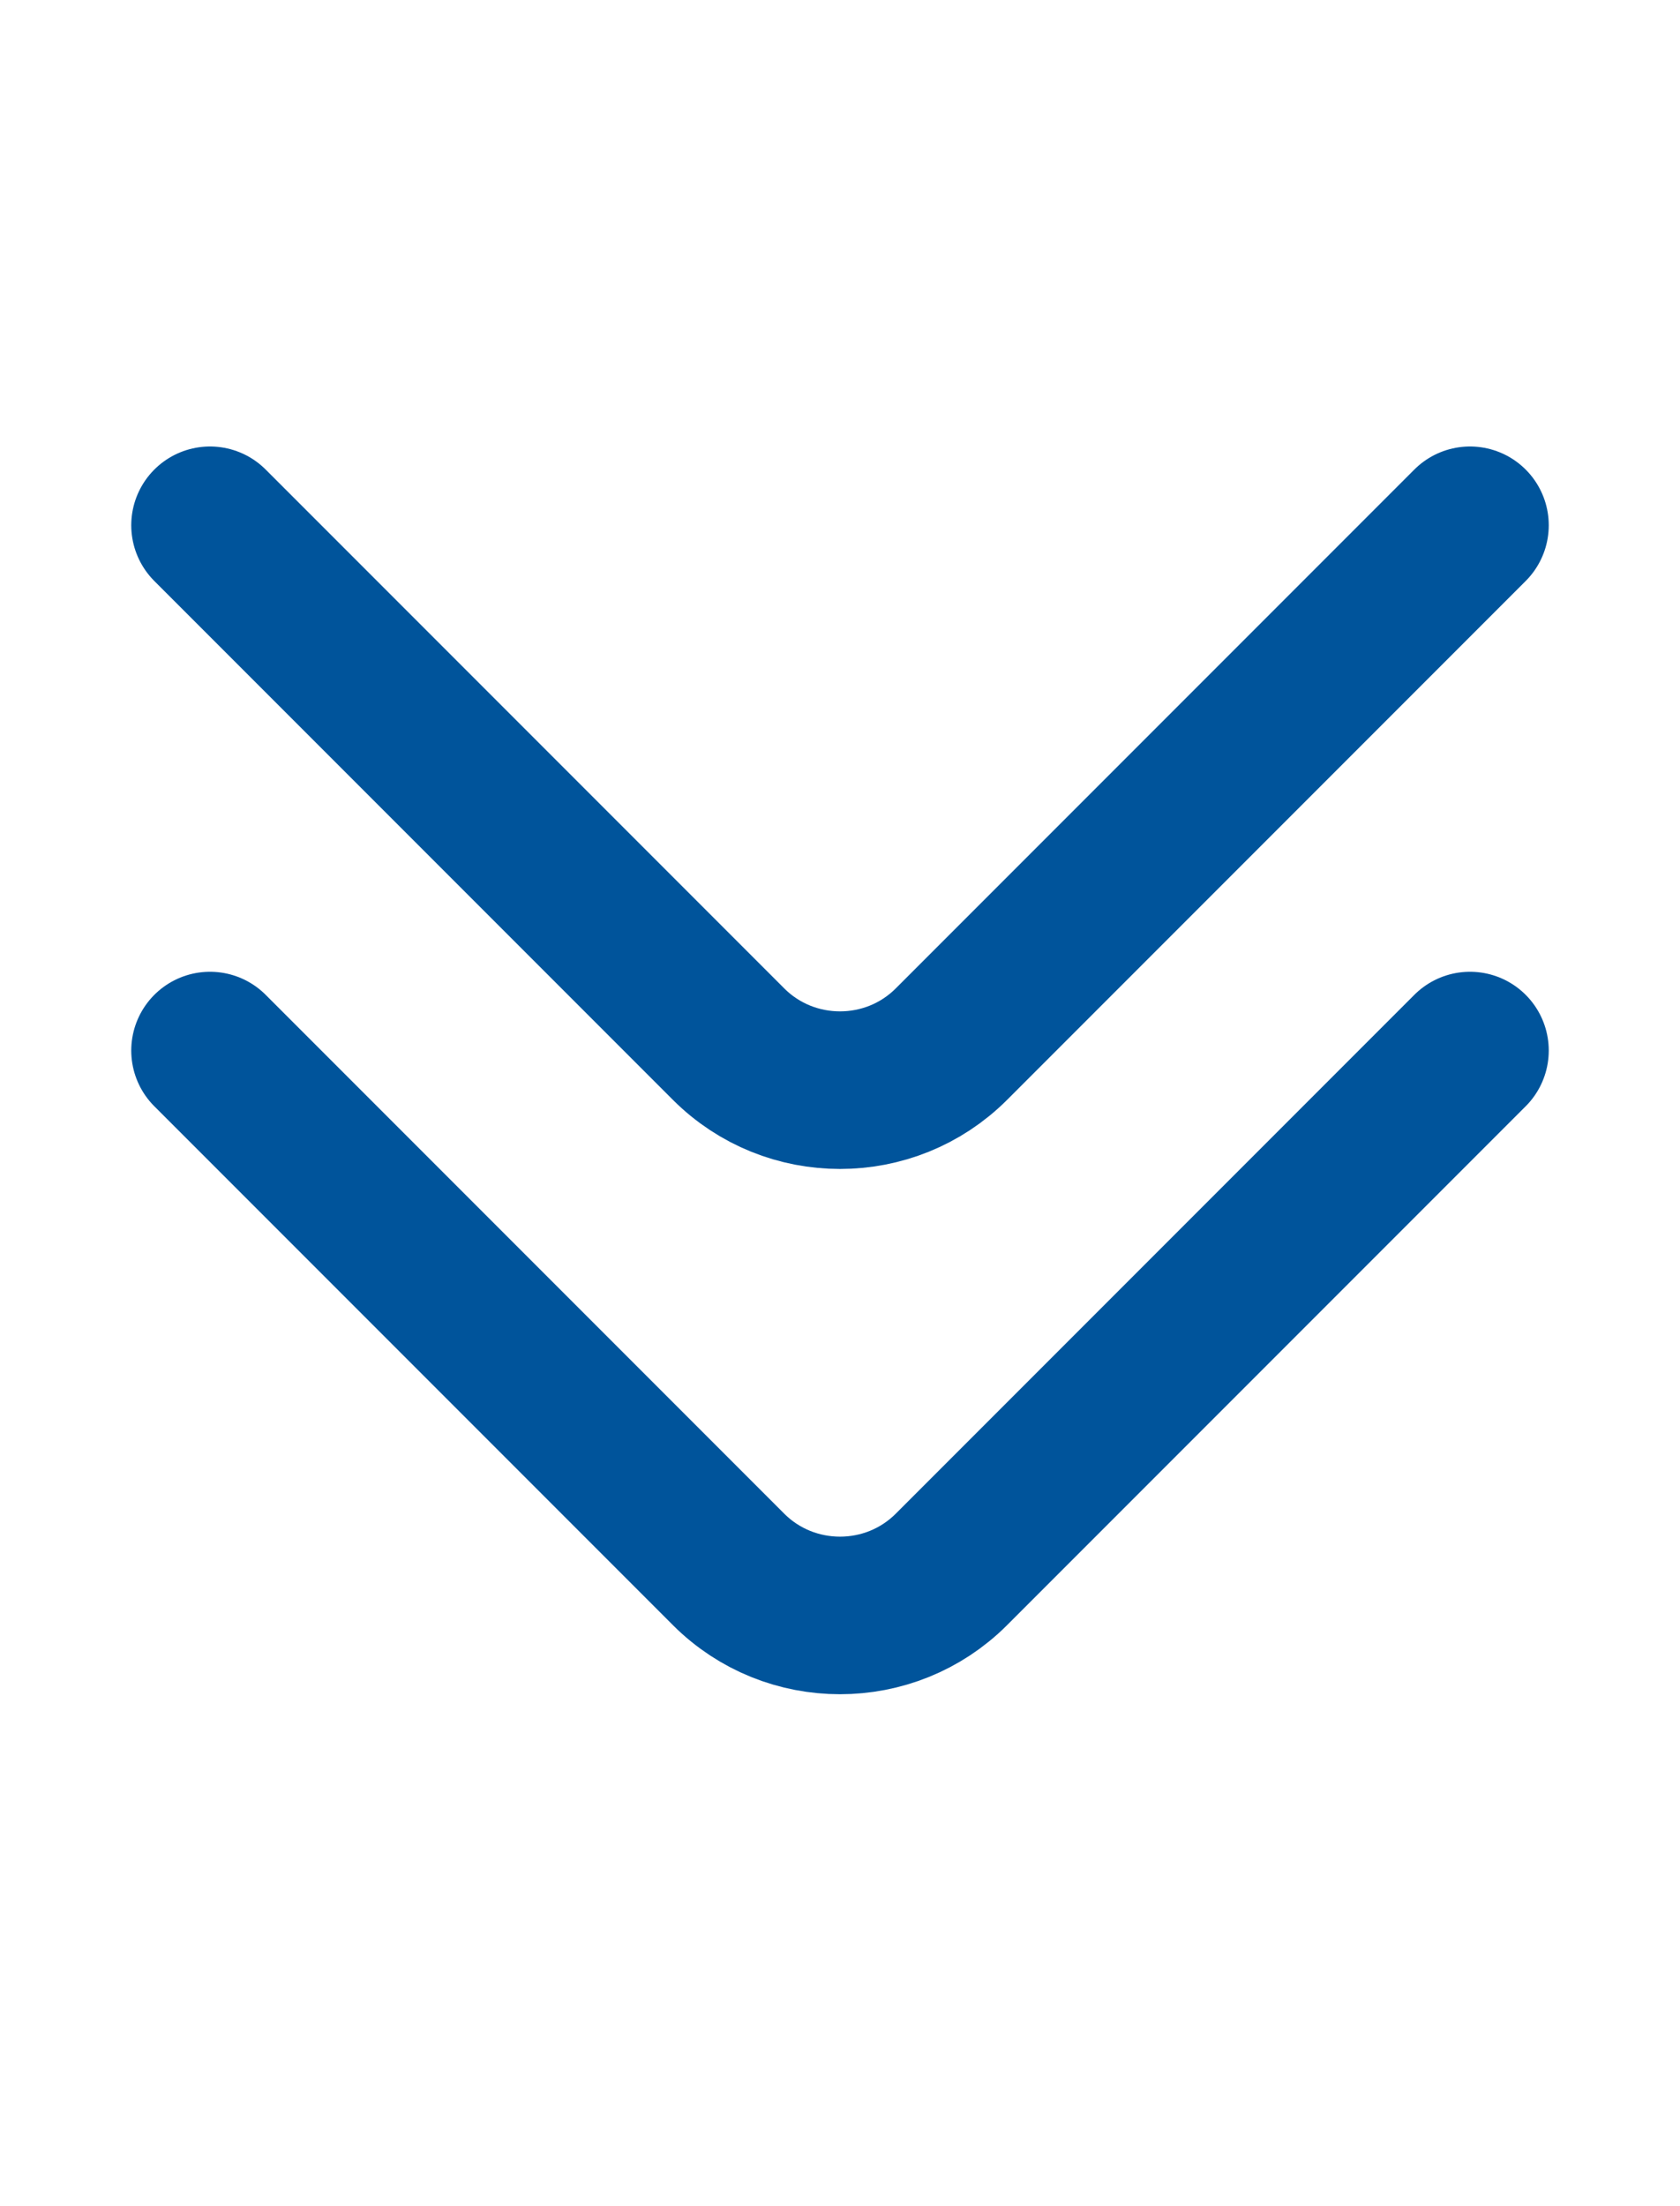
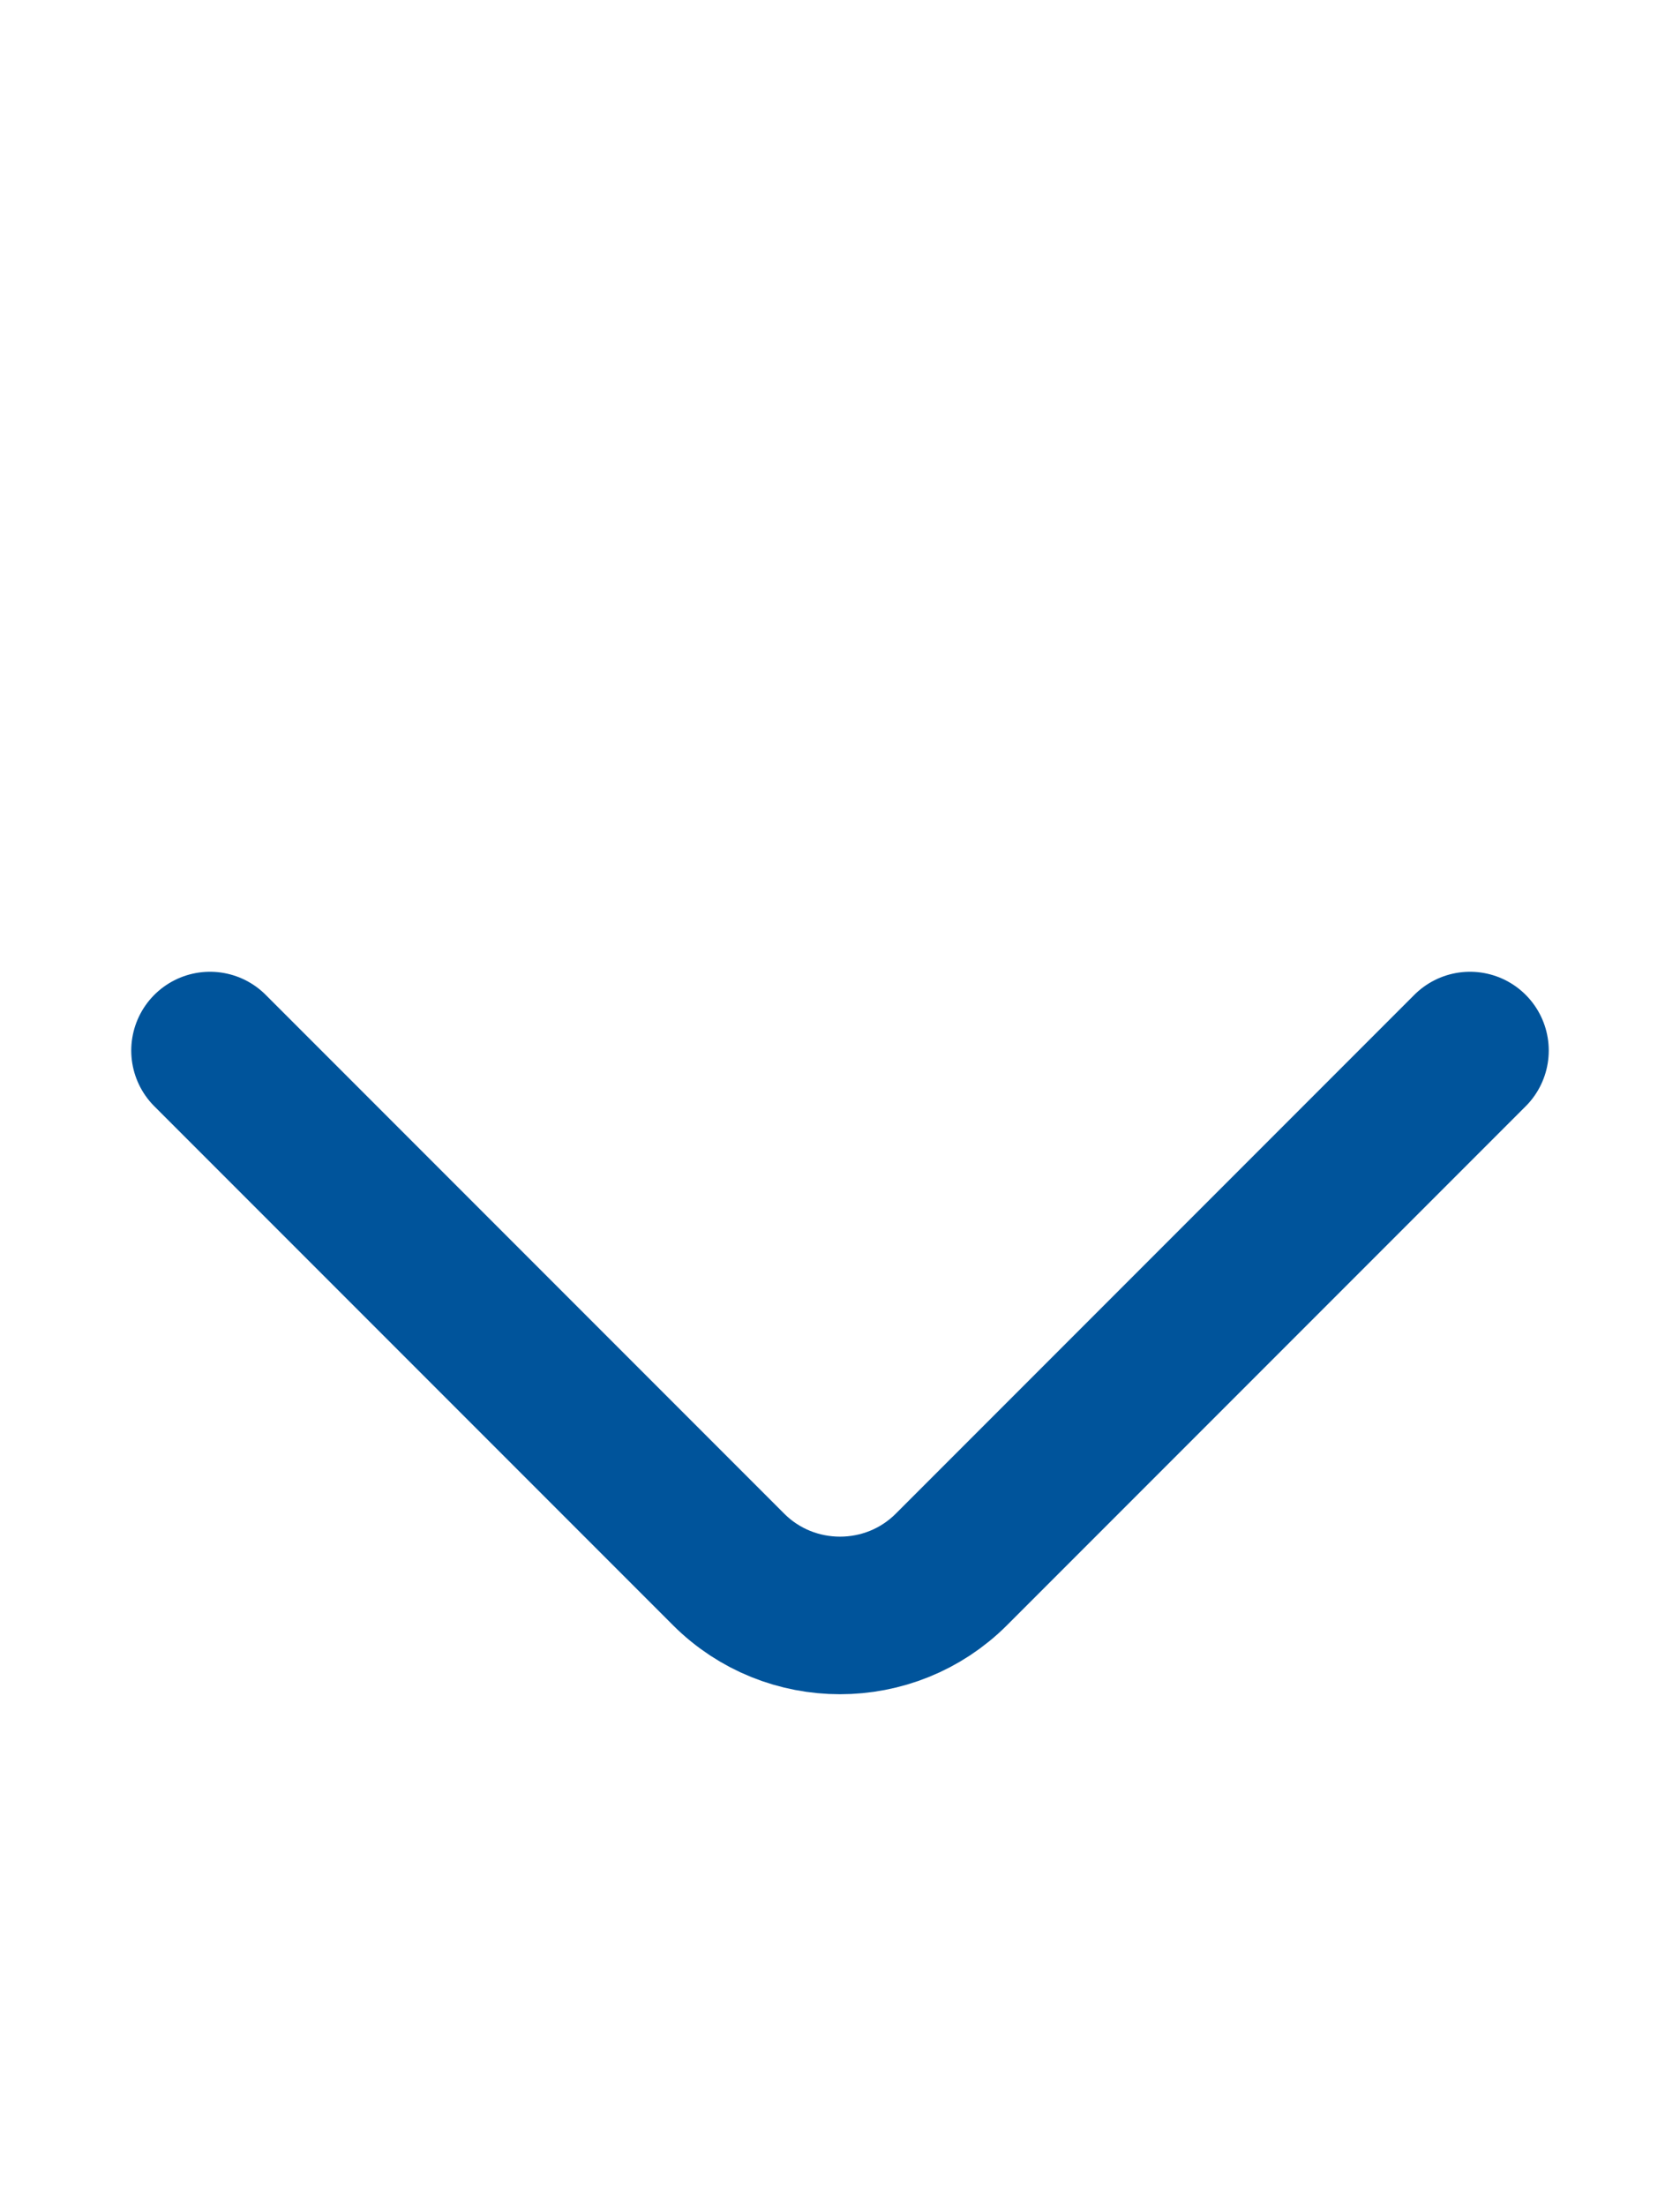
<svg xmlns="http://www.w3.org/2000/svg" width="16" height="21" viewBox="0 0 16 21" fill="none">
-   <path d="M14 5L9.061 9.939C8.477 10.523 7.523 10.523 6.939 9.939L2 5" stroke="#00549B" stroke-width="1.5" stroke-linecap="round" stroke-linejoin="round" />
  <path d="M14 10L9.061 14.939C8.477 15.523 7.523 15.523 6.939 14.939L2 10" stroke="#00549B" stroke-width="1.5" stroke-linecap="round" stroke-linejoin="round" />
</svg>